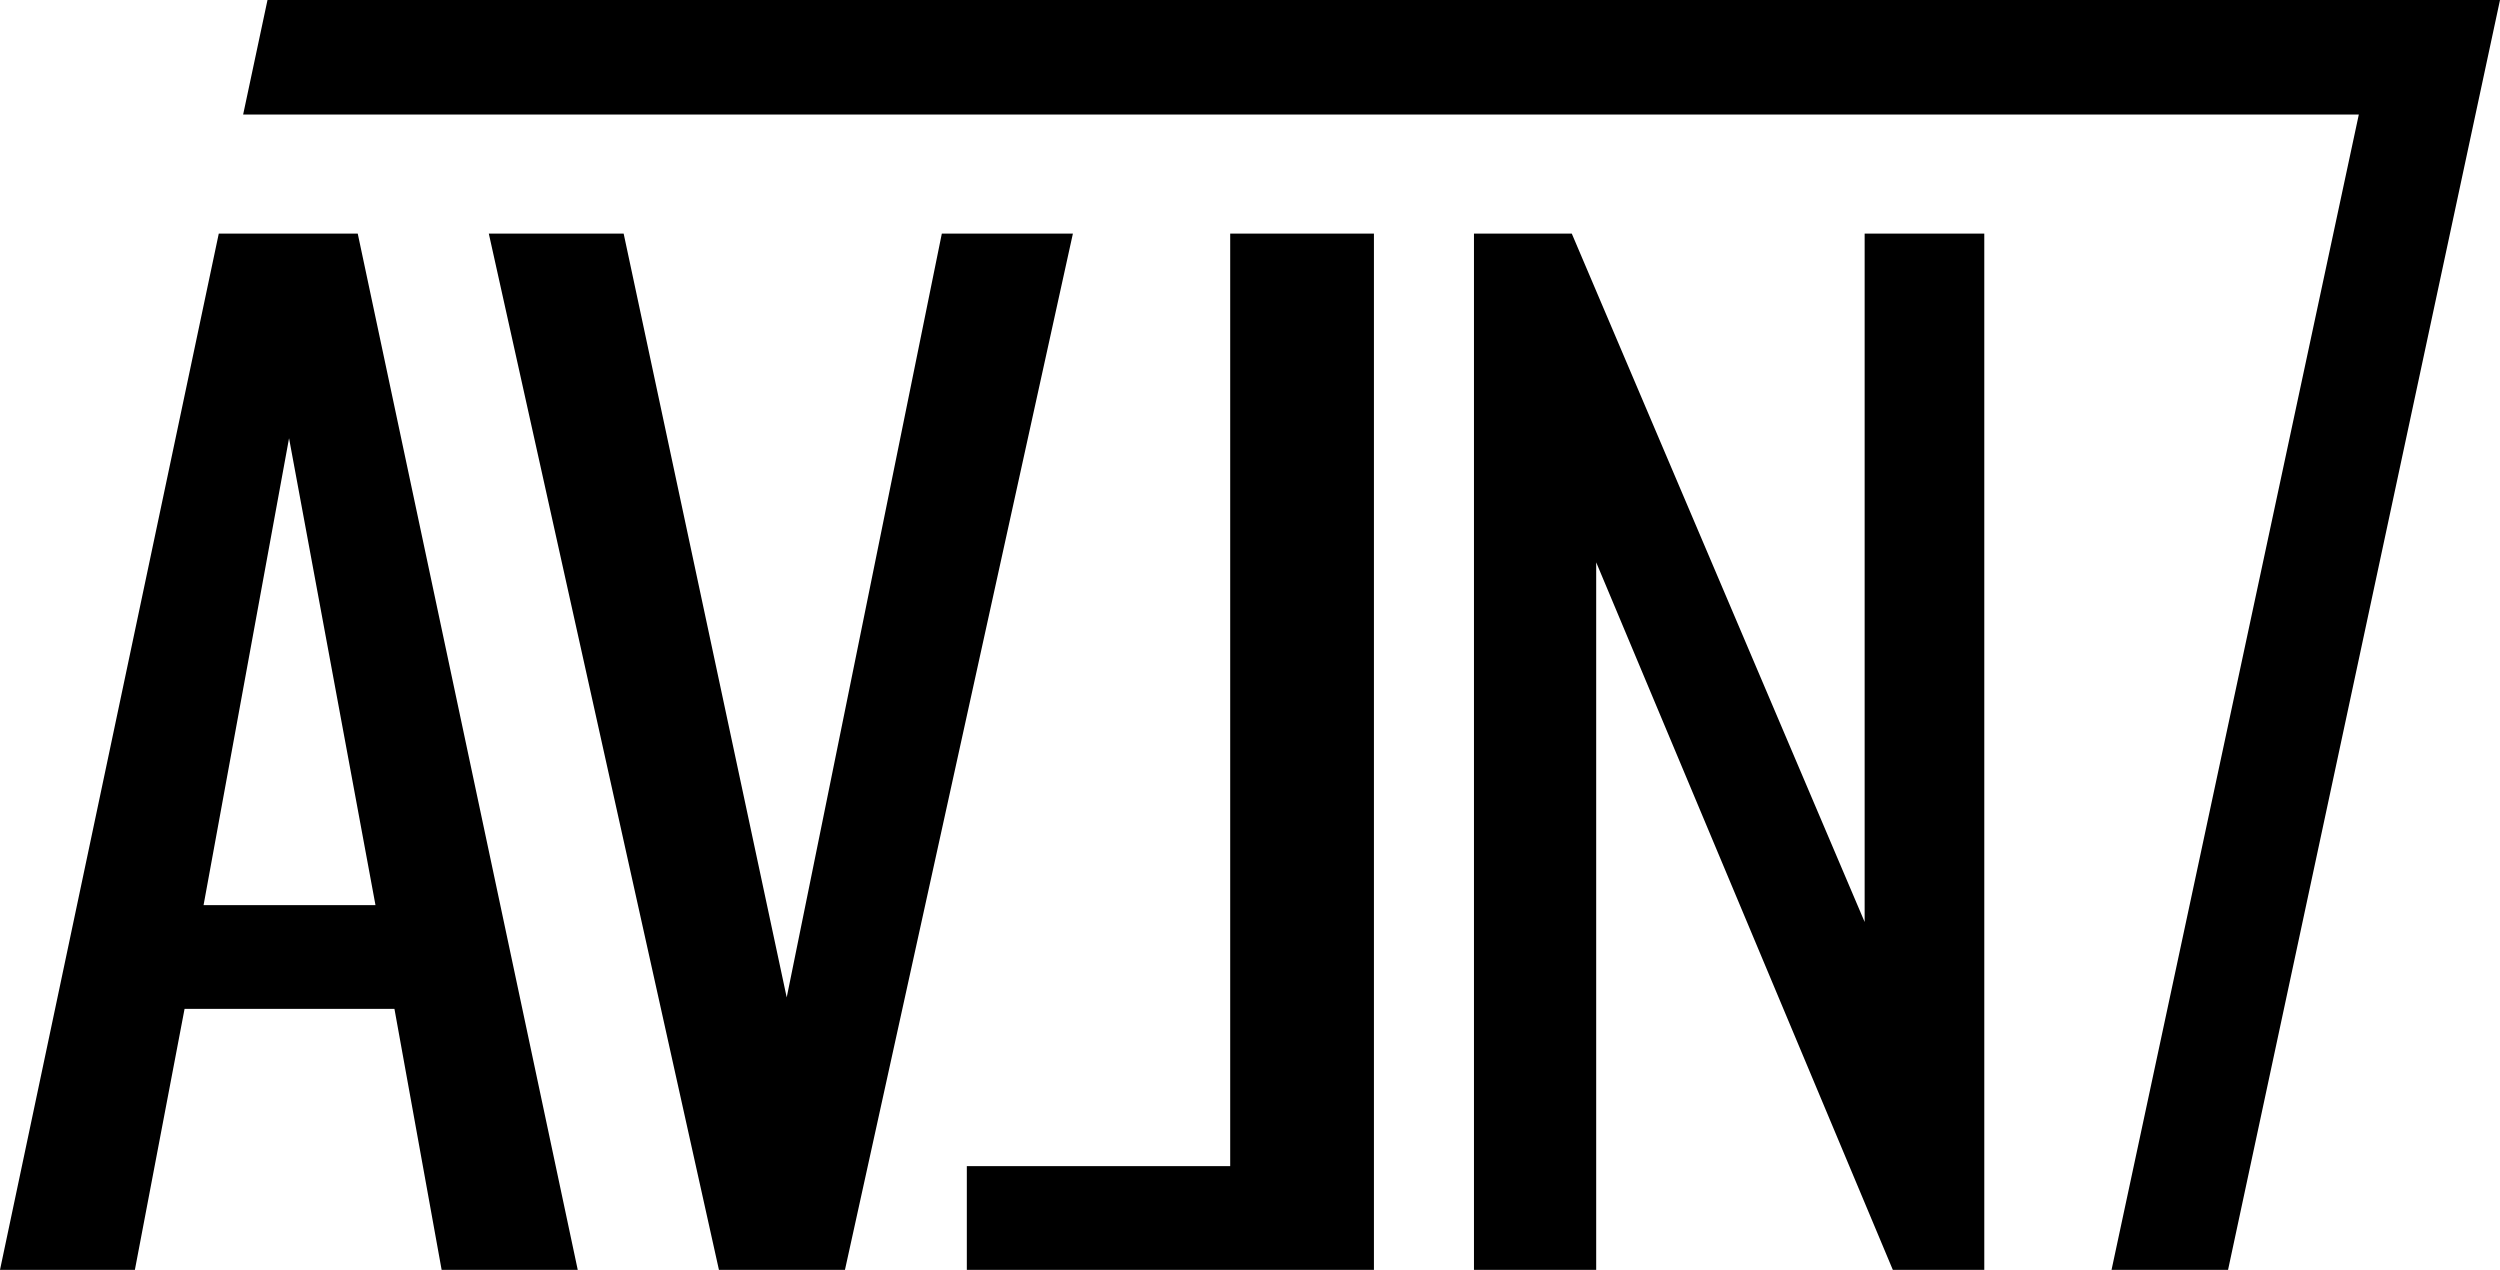
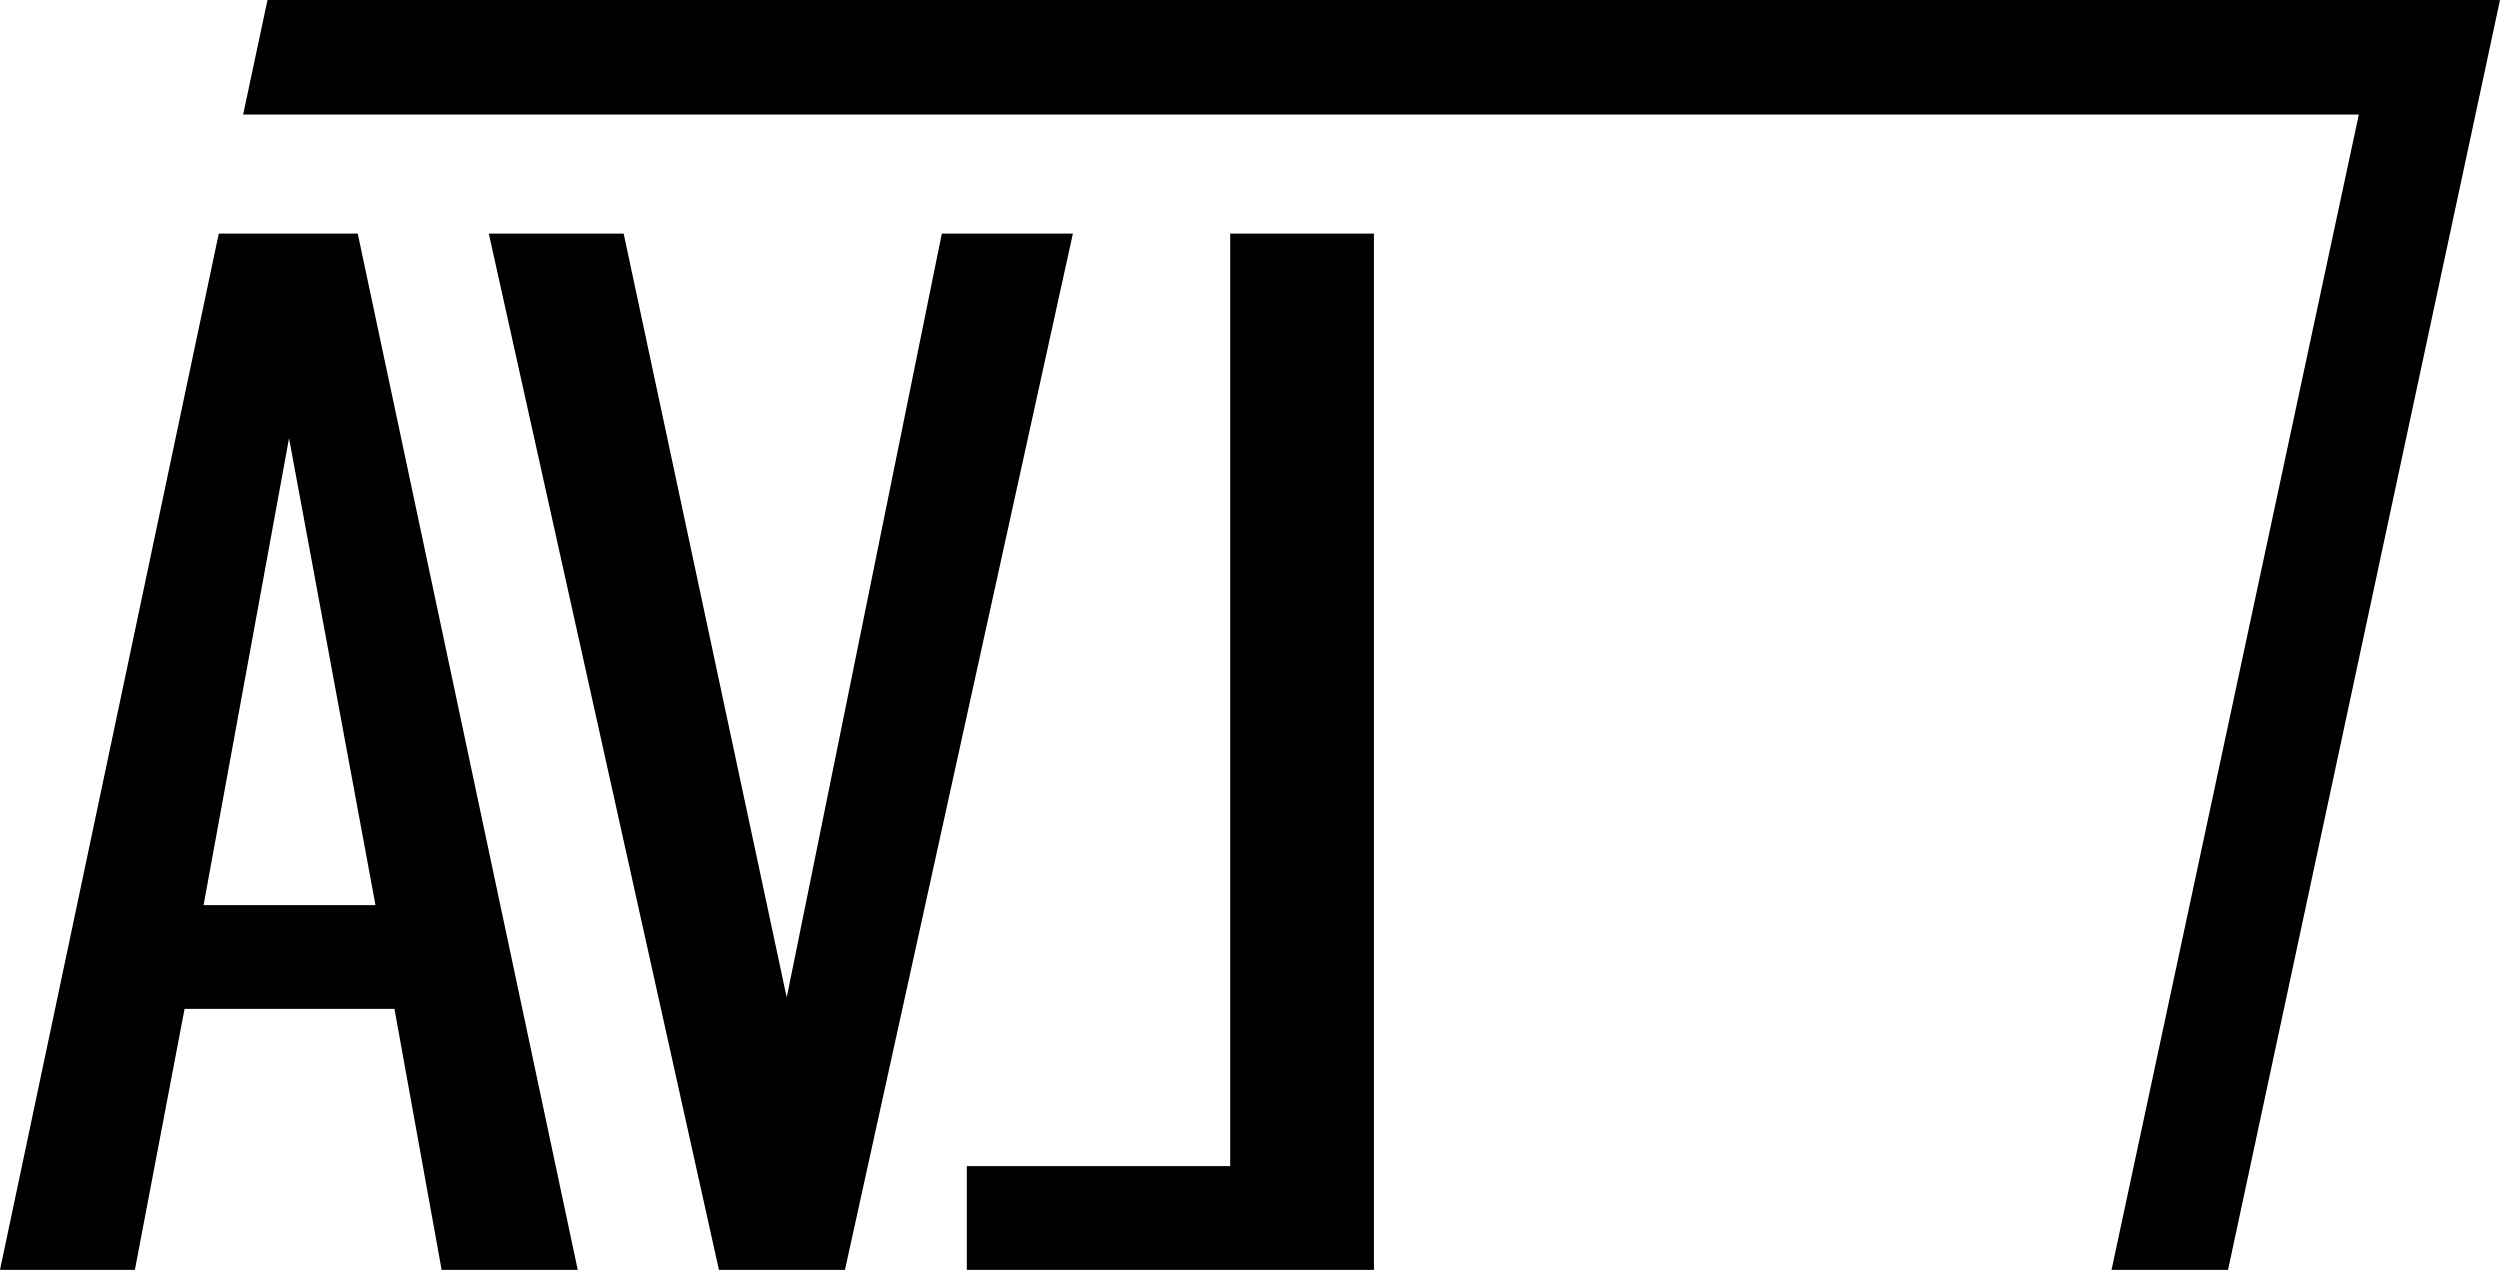
<svg xmlns="http://www.w3.org/2000/svg" width="63" height="32" viewBox="0 0 63 32" fill="none">
  <g id="Vector">
    <path d="M5.513 5.887H9.015L14.559 32H11.129L9.94 25.424H4.651L3.399 32H0L5.513 5.887ZM9.462 22.809L7.284 11.044L5.13 22.809H9.462Z" fill="black" />
    <path d="M12.318 5.887H15.716L19.825 25.135L23.734 5.887H27.037L21.293 32H18.117L12.318 5.887Z" fill="black" />
-     <path d="M37.136 5.887H39.609L46.989 23.234V5.887H50.004V32H47.699L40.224 14.171V32H37.144V5.887H37.136Z" fill="black" />
    <path d="M34.623 32H24.364V29.386H31.001V5.887H34.623V32Z" fill="black" />
    <path d="M6.741 0L6.127 2.887H59.442L53.211 32H56.147L63 0H6.741Z" fill="black" />
  </g>
</svg>